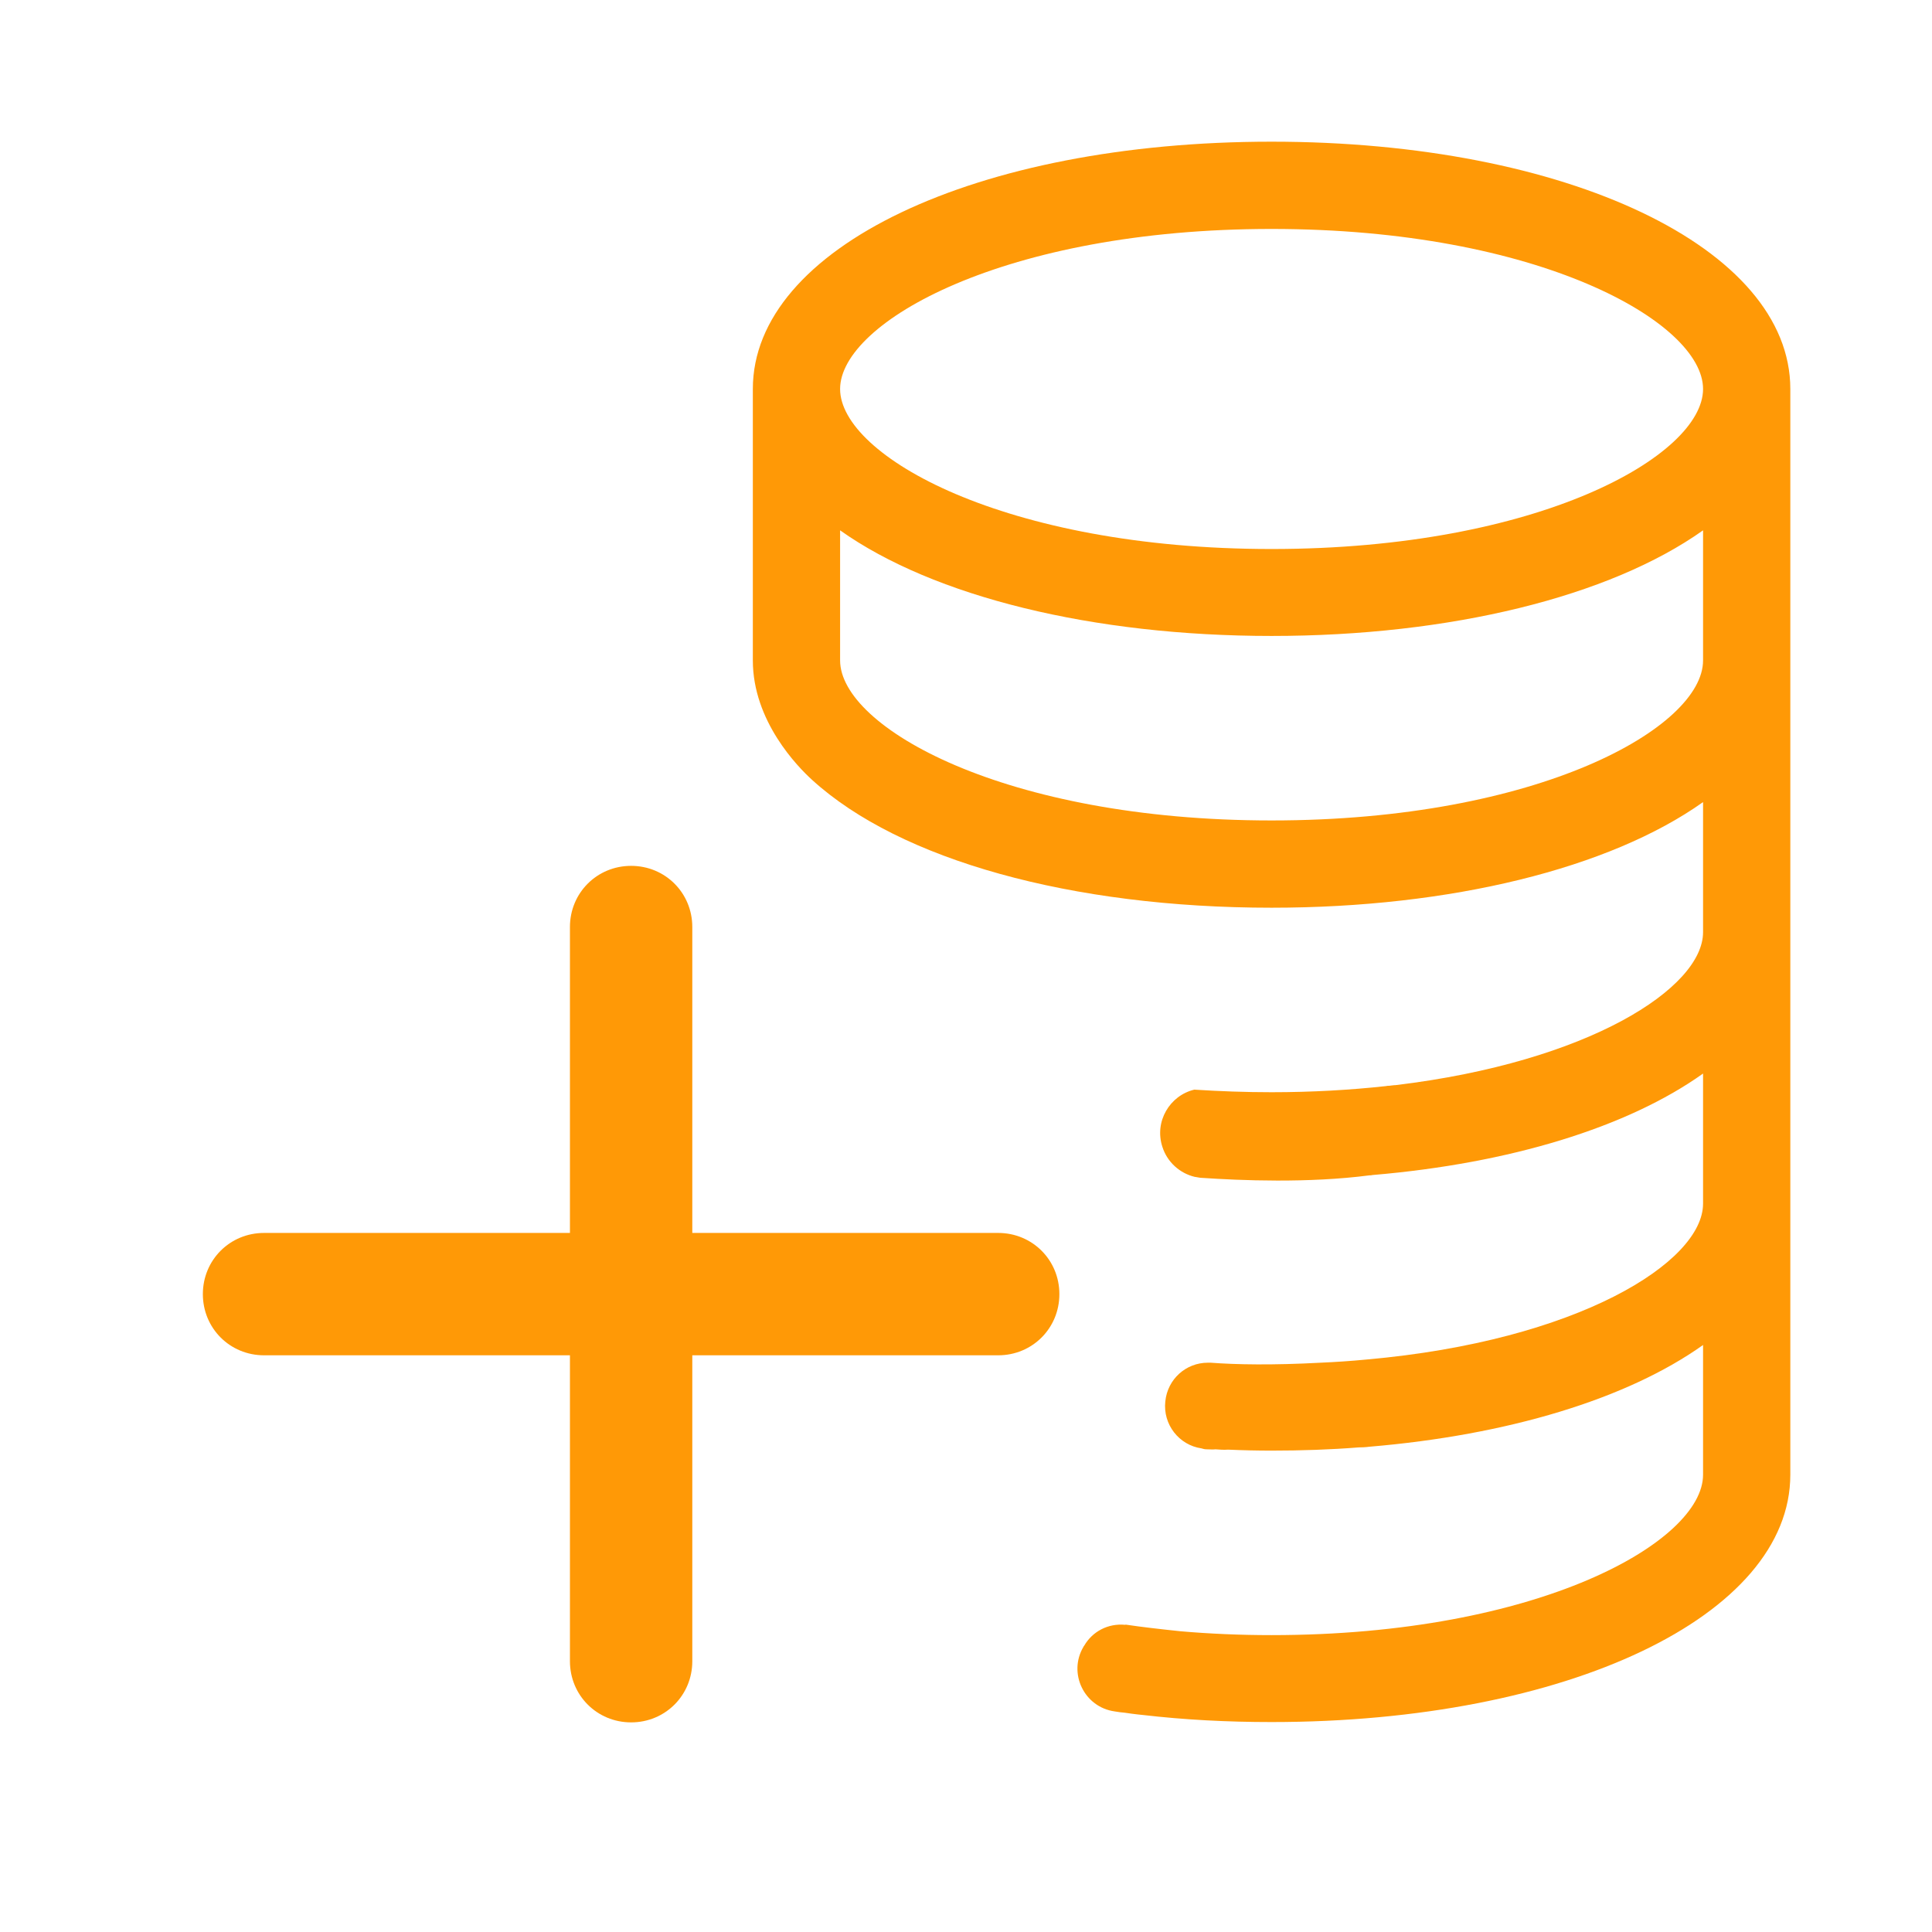
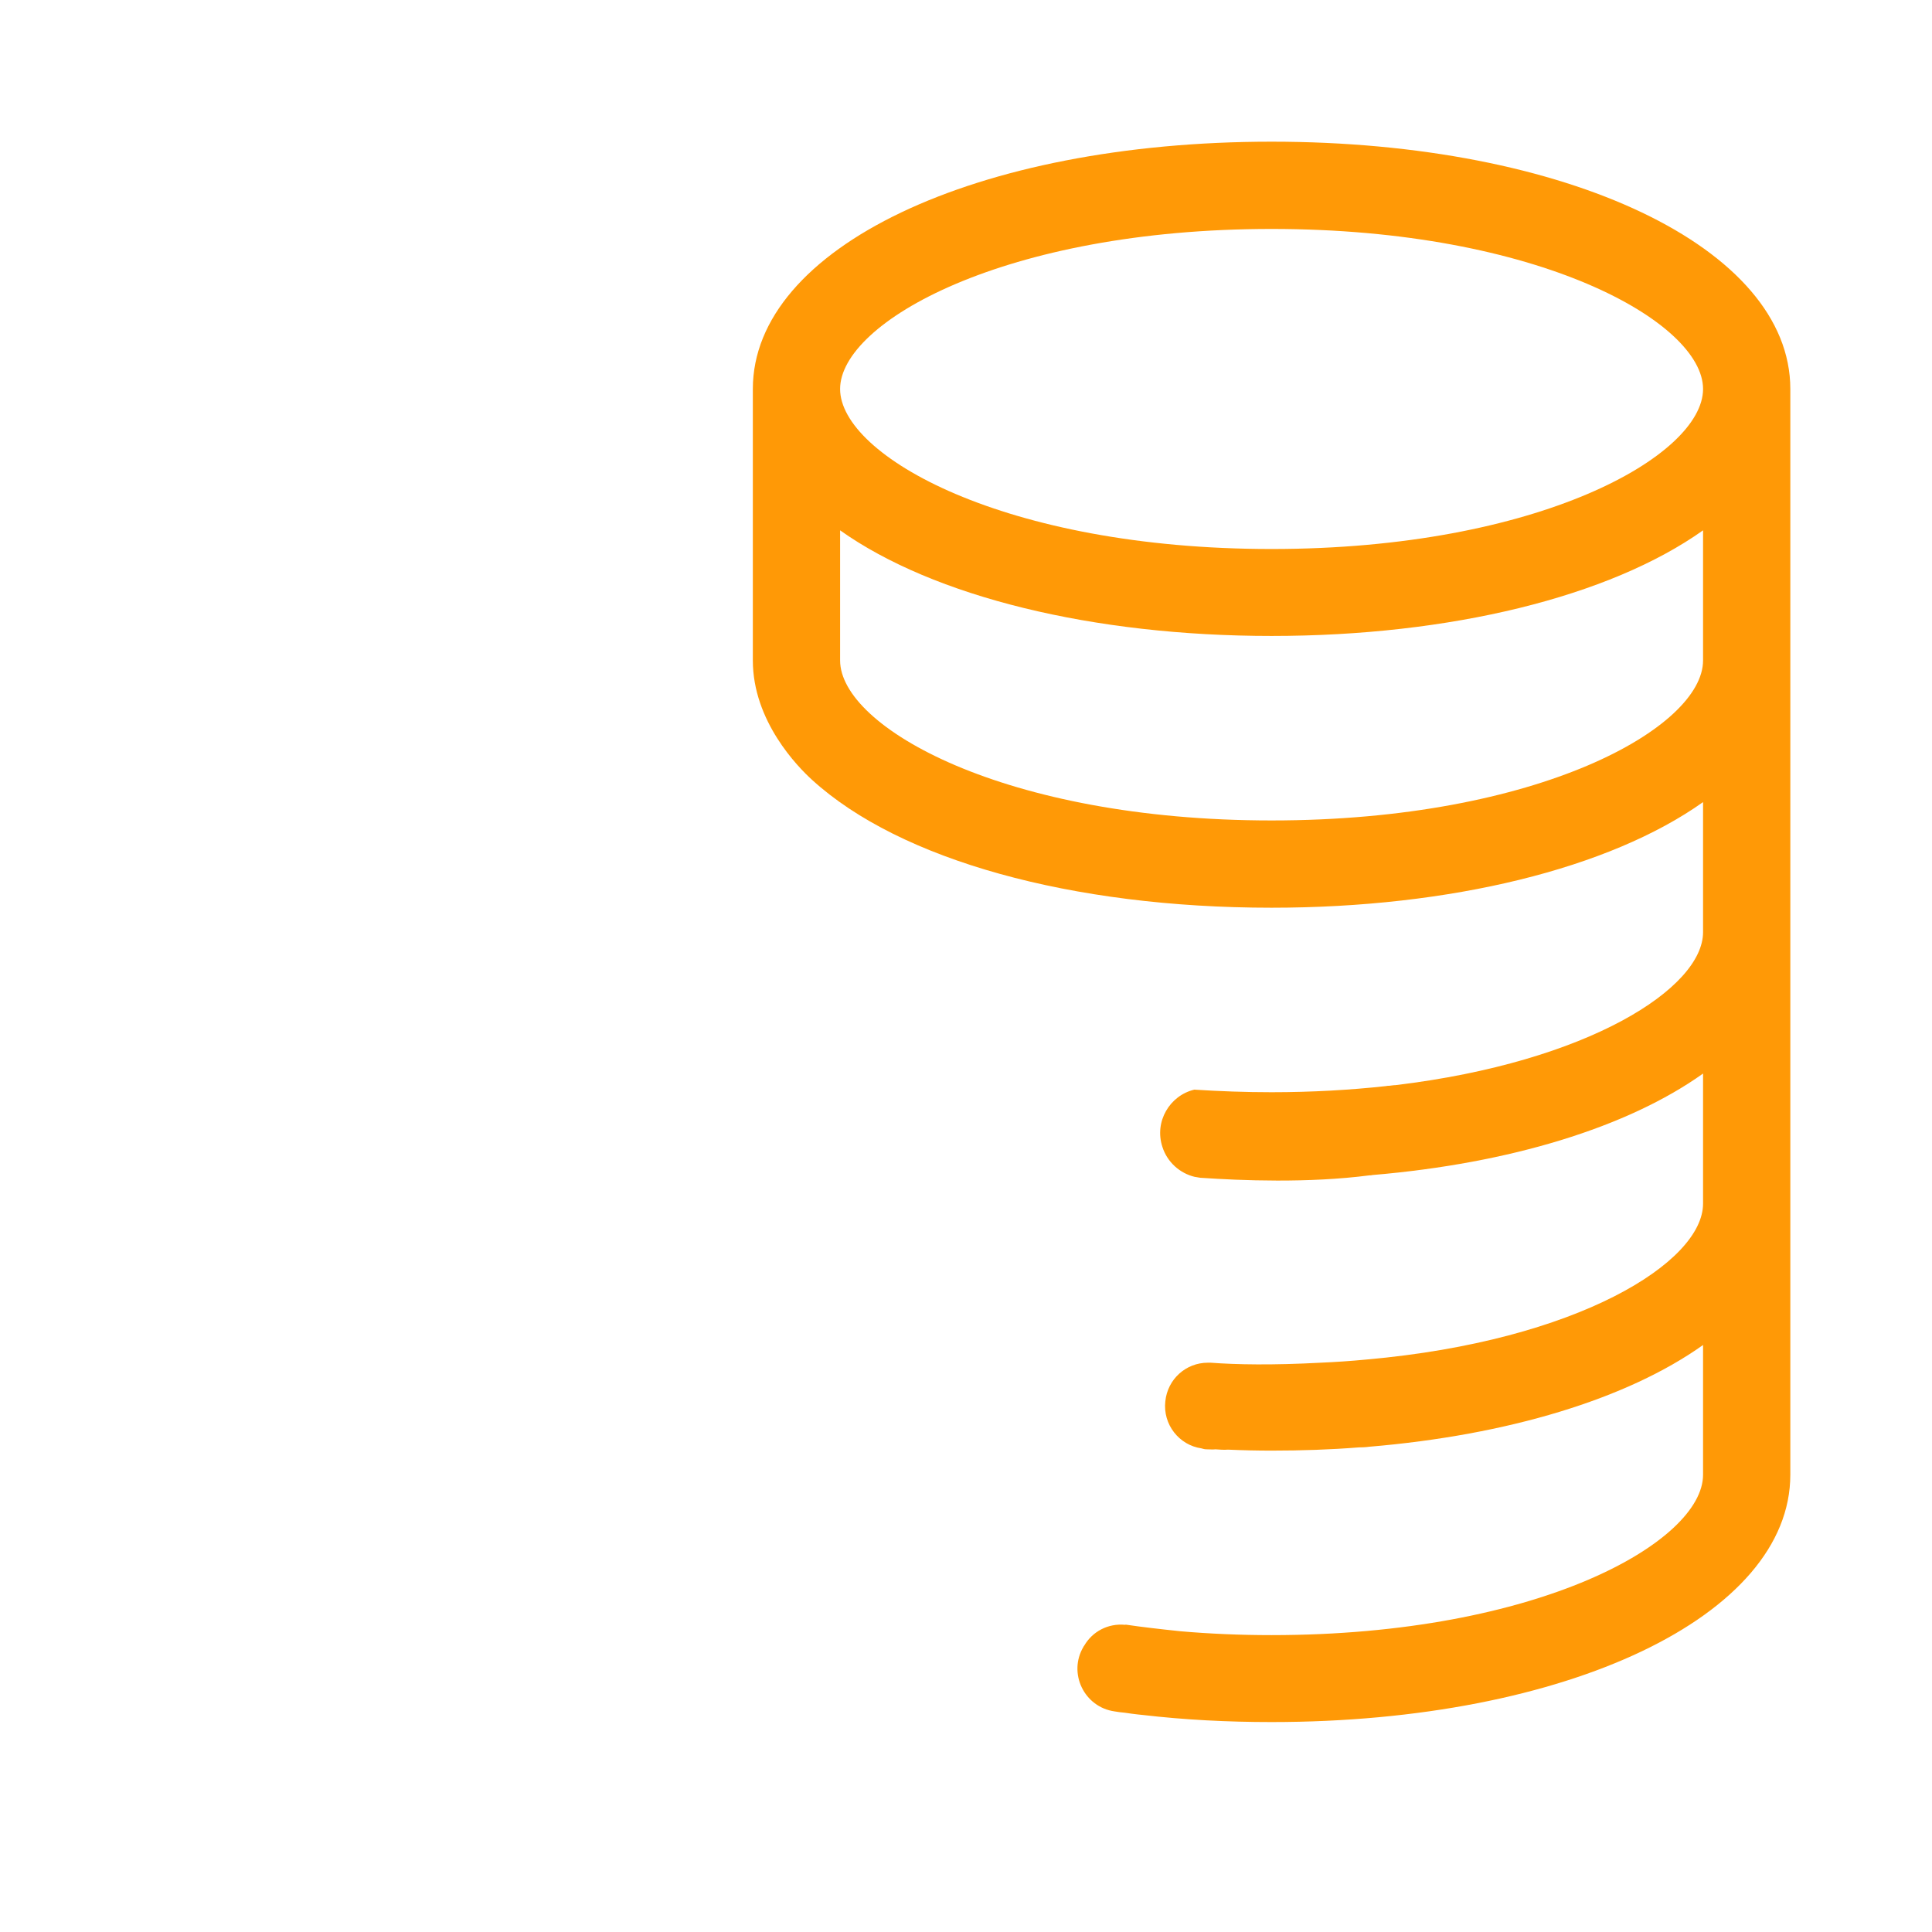
<svg xmlns="http://www.w3.org/2000/svg" height="60" id="bet_credits" viewBox="0 0 60 60" width="60">
  <defs>
    <style>
      .cls-1 {
        fill: #ff9906;
      }
    </style>
  </defs>
  <path class="cls-1" d="M39.49,4.4c-9.19,0-16.11,3.3-16.11,7.68v8.43c0,1.89,1.4,3.31,1.84,3.71,2.73,2.49,8.06,3.97,14.27,3.97,5.56,0,10.5-1.22,13.4-3.28v4.04c0,1.73-3.55,4.03-9.55,4.75,0,0-.07,0-.2.02-.03,0-.07,0-.1.01-1.1.12-2.29.19-3.55.19-.81,0-1.62-.03-2.4-.08-.76.18-1.25.99-.99,1.78.15.47.54.82,1.01.93h.01c.07.01.14.03.21.03,1.18.08,3.3.17,5.21-.08h.04s.04-.01.06-.01c4.25-.36,7.91-1.48,10.25-3.15v4.04c0,1.82-3.9,4.26-10.44,4.84-.51.05-.99.08-1.44.1-1.48.08-2.62.06-3.41,0h-.09c-.68,0-1.25.51-1.32,1.2-.08.72.43,1.36,1.12,1.46.06.02.11.03.17.03.09,0,.18.01.27,0,.13.01.26.02.39.01.45.02.9.03,1.35.03.92,0,1.83-.03,2.71-.1.2,0,.32-.02.32-.02,4.3-.36,8.01-1.48,10.37-3.16v4.03c0,2.08-5.1,4.98-13.4,4.98-.96,0-1.91-.04-2.83-.12-.32-.03-.62-.07-.9-.1-.28-.03-.54-.07-.76-.1-.02,0-.04-.01-.06,0-.52-.05-1.01.2-1.27.65-.01.01-.02.02-.02.03-.49.82.02,1.88.97,2.01.1.02.21.03.31.04.33.05.56.07.56.07,1.29.15,2.62.22,4,.22,9.18,0,16.11-3.3,16.11-7.68V12.08c0-4.38-6.93-7.68-16.11-7.68ZM52.89,20.51c0,2.08-5.1,4.97-13.4,4.97s-13.4-2.9-13.4-4.97v-4.04c2.9,2.06,7.85,3.28,13.4,3.28s10.5-1.22,13.4-3.28v4.04ZM39.49,17.05c-8.3,0-13.4-2.9-13.4-4.97s5.1-4.97,13.4-4.97,13.4,2.9,13.4,4.97-5.1,4.97-13.4,4.97Z" />
-   <path class="cls-1" d="M32.9,40.19c0,1.06-.84,1.9-1.9,1.9h-9.5v9.5c0,1.06-.84,1.9-1.9,1.9s-1.9-.84-1.9-1.9v-9.5h-9.5c-1.06,0-1.9-.84-1.9-1.9s.84-1.9,1.9-1.9h9.5v-9.5c0-1.06.84-1.9,1.9-1.9s1.9.84,1.9,1.9v9.5h9.5c1.06,0,1.9.84,1.9,1.9Z" />
</svg>